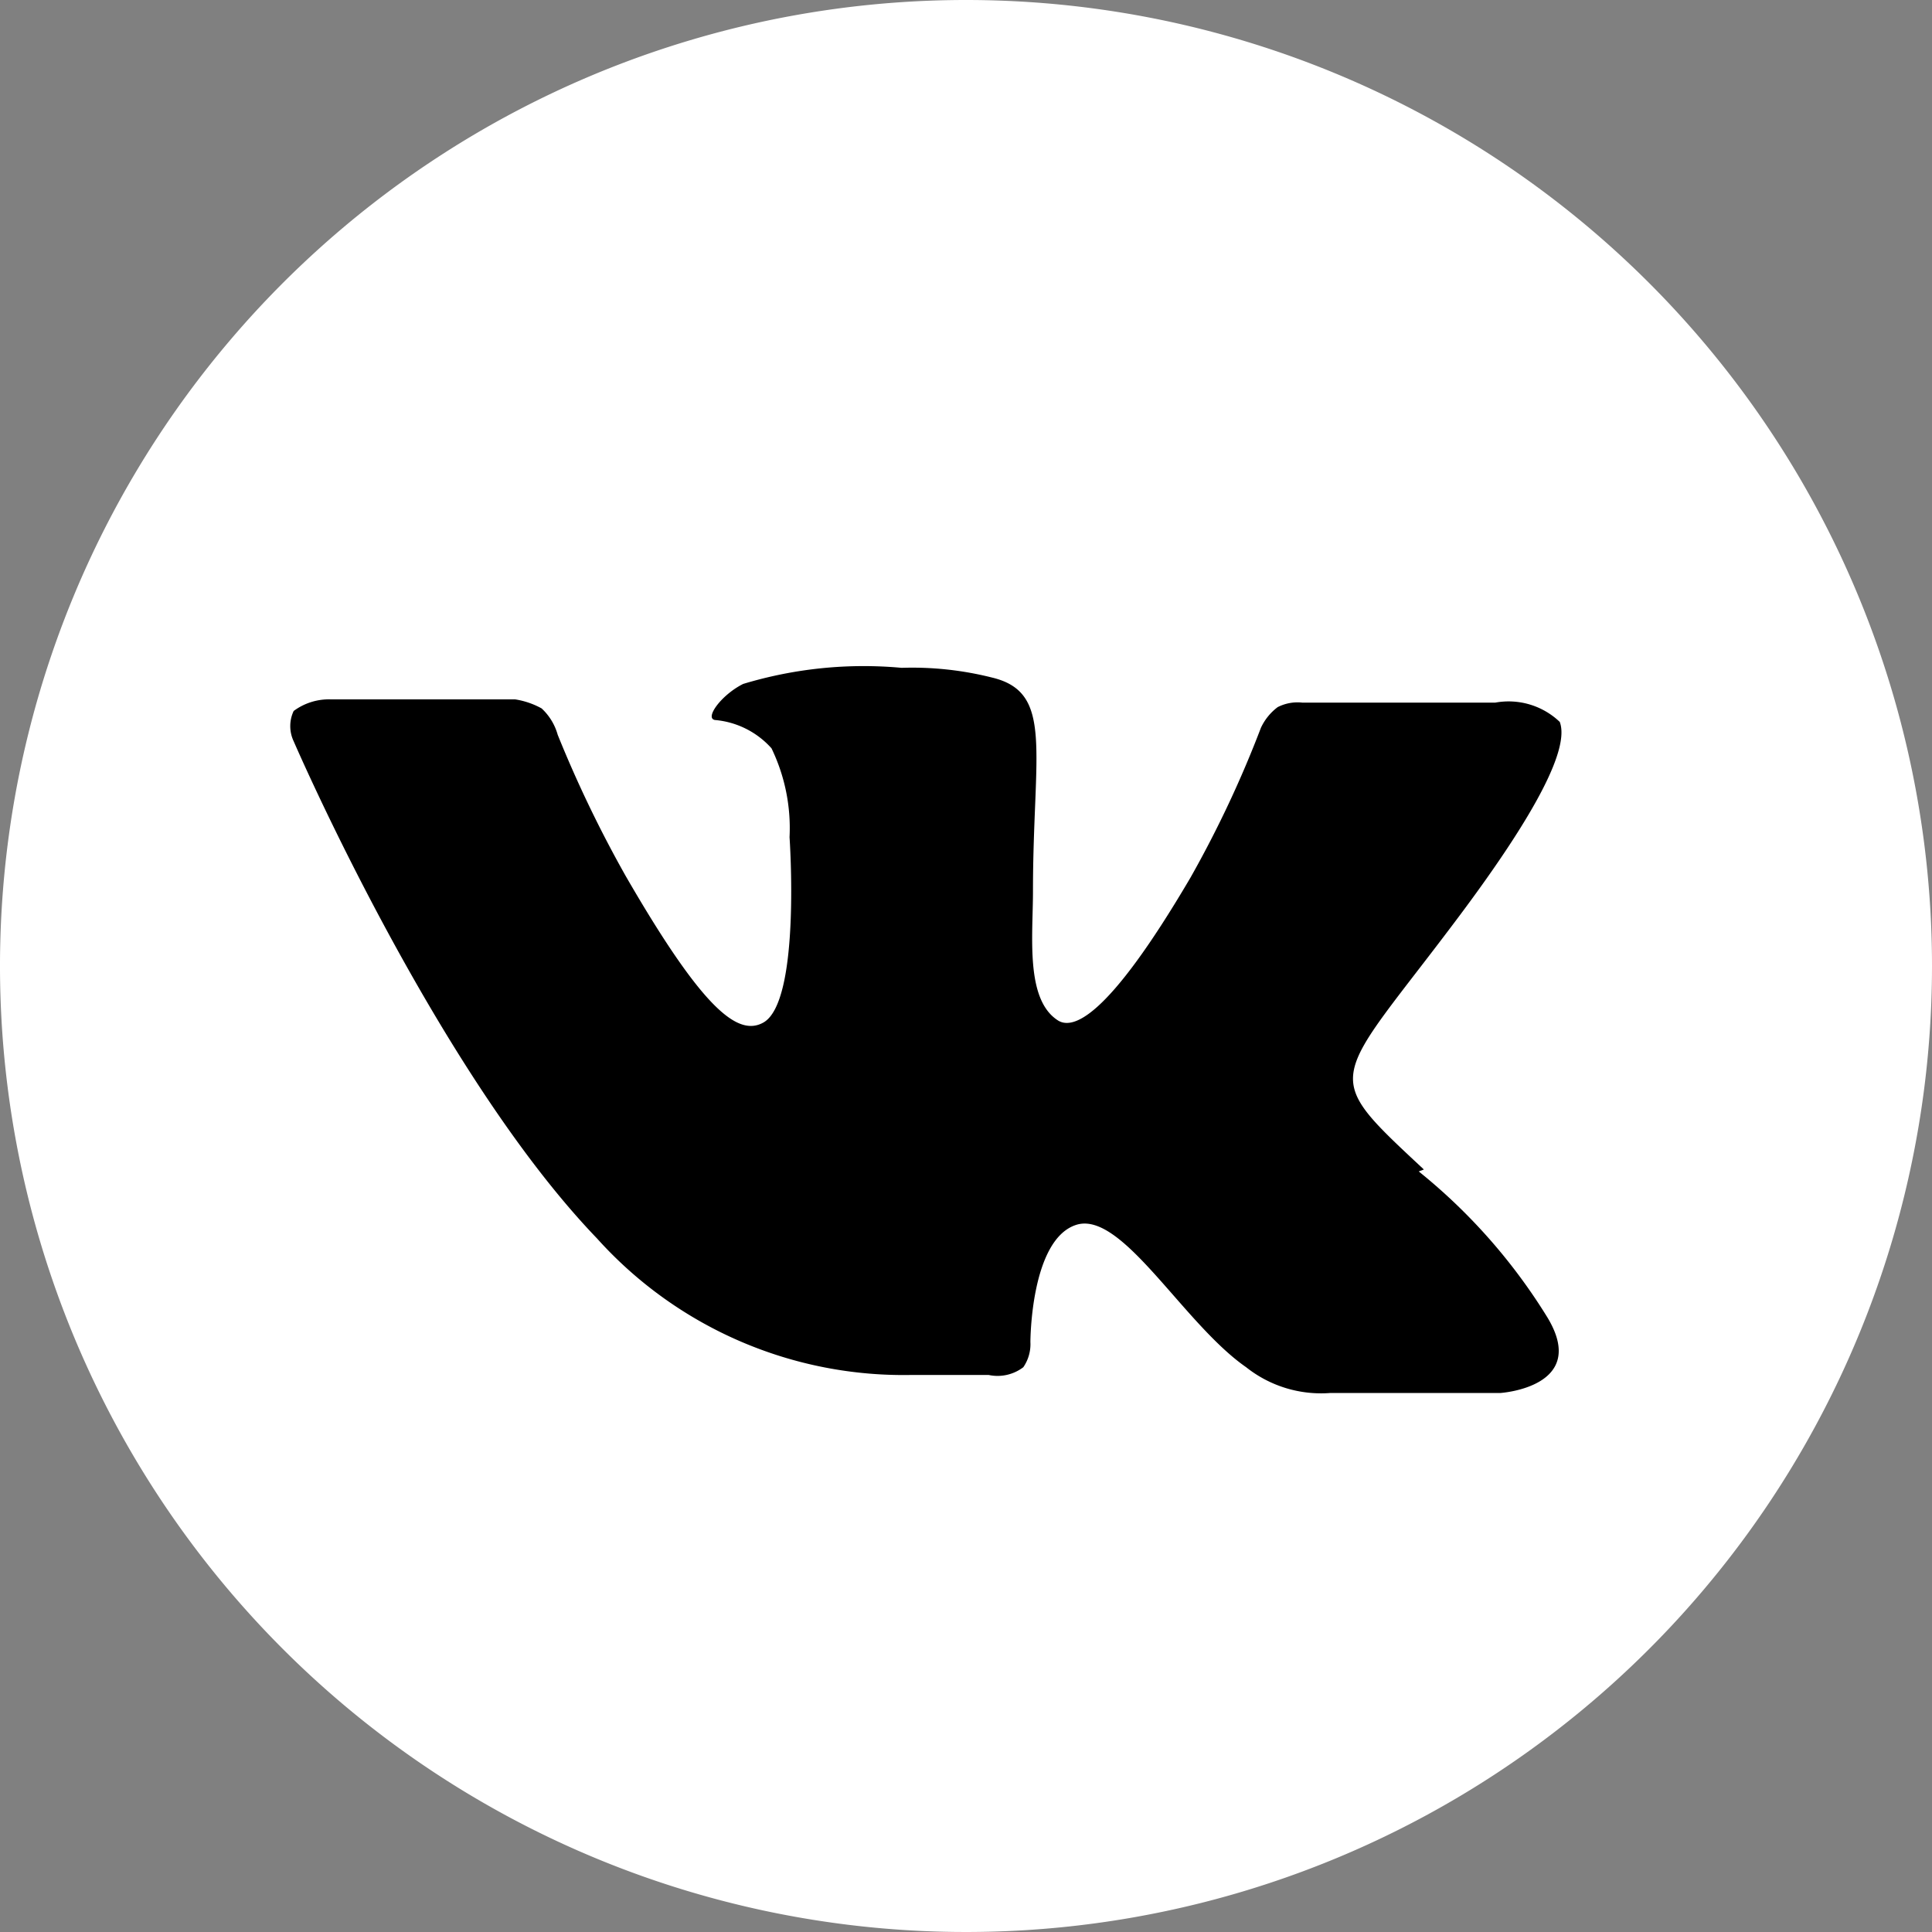
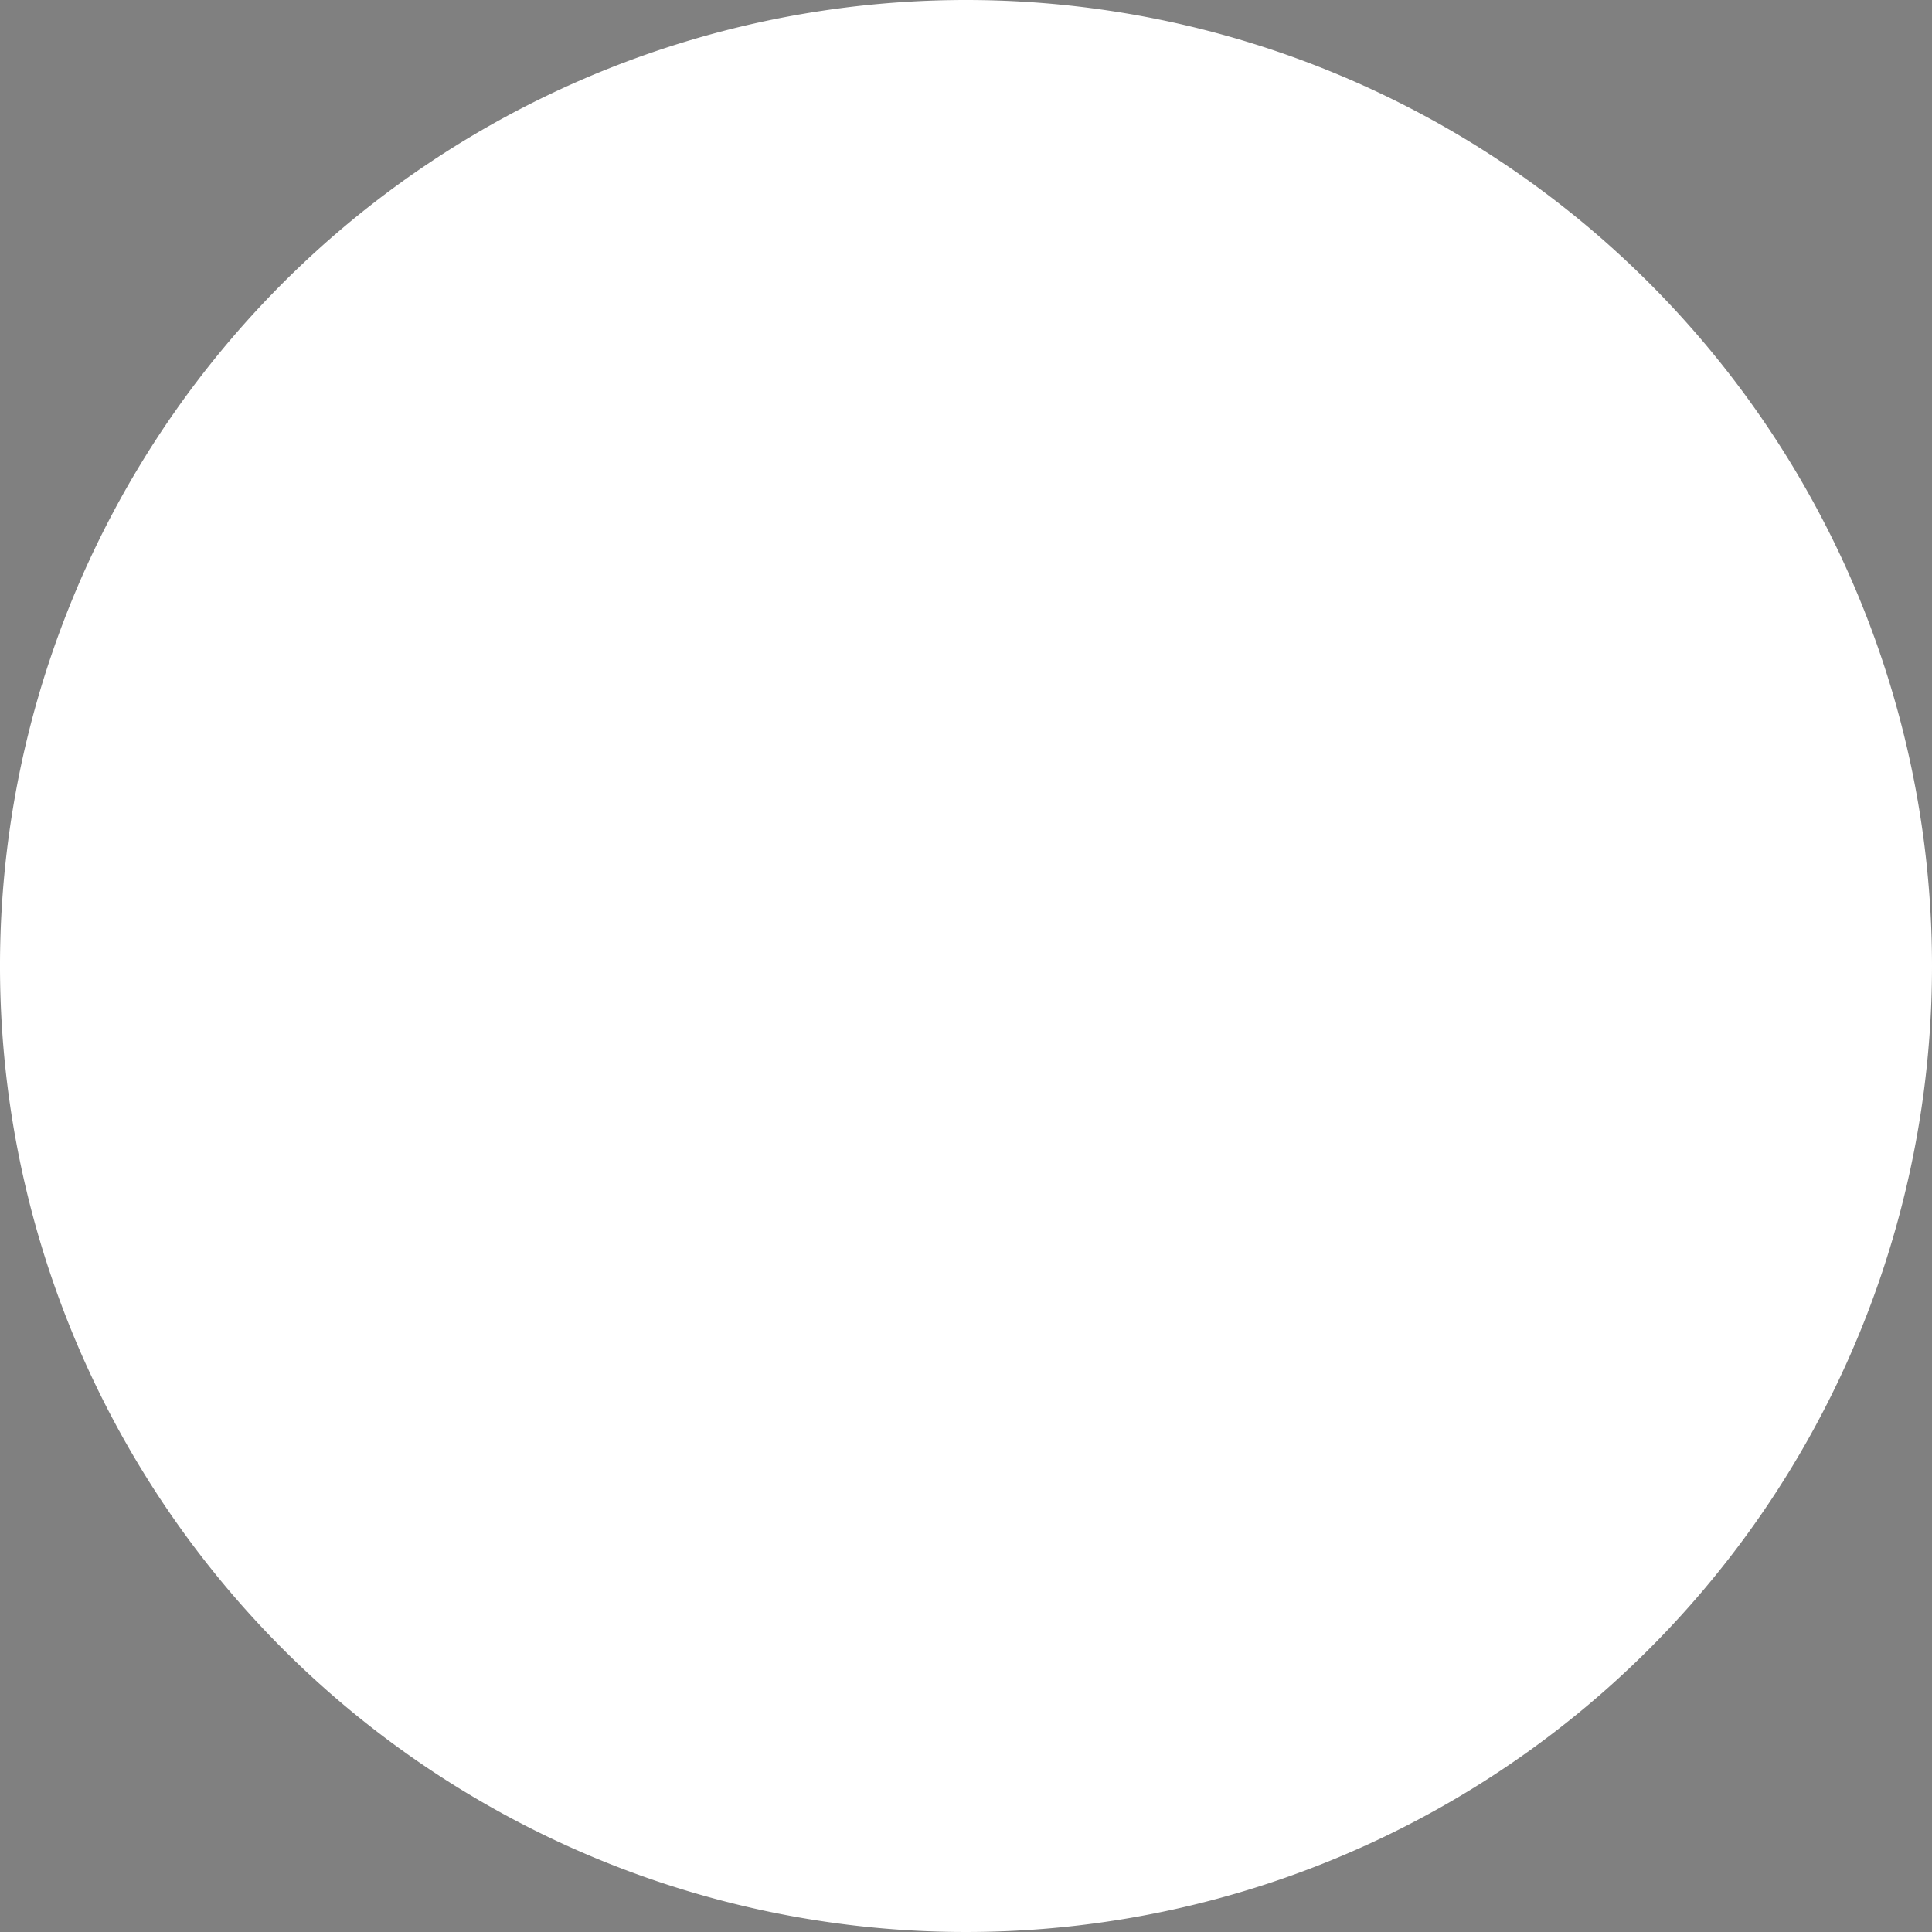
<svg xmlns="http://www.w3.org/2000/svg" id="Layer_1" data-name="Layer 1" viewBox="0 0 30 30">
  <rect x="0" y="0" width="30" height="30" fill="#808080" stroke="none" />
  <defs>
    <style>.cls-1{fill:#fff;}</style>
  </defs>
  <title>Untitled-1</title>
  <path class="cls-1" d="M30,15A15,15,0,1,1,15,0,15,15,0,0,1,30,15" />
-   <path d="M22.11,18.16c-1.65-1.54-1.43-1.29.56-3.95,1.21-1.62,1.7-2.6,1.55-3a1.15,1.15,0,0,0-1-.3l-3,0a0.68,0.68,0,0,0-.38.07,0.85,0.85,0,0,0-.26.32,17.16,17.16,0,0,1-1.09,2.32c-1.32,2.25-1.85,2.37-2.07,2.22-0.5-.33-0.38-1.31-0.38-2,0-2.18.33-3.09-.64-3.32A5.07,5.07,0,0,0,14,10.37a6.46,6.46,0,0,0-2.46.25c-0.34.17-.6,0.53-0.44,0.56a1.33,1.33,0,0,1,.88.44A2.85,2.85,0,0,1,12.26,13s0.18,2.56-.41,2.88c-0.4.22-.95-0.23-2.13-2.27a18.78,18.78,0,0,1-1.06-2.2A0.88,0.88,0,0,0,8.41,11,1.25,1.25,0,0,0,8,10.86H5.14a0.92,0.92,0,0,0-.58.18,0.55,0.55,0,0,0,0,.47s2.21,5.12,4.71,7.72a6.4,6.4,0,0,0,4.9,2.12h1.18a0.66,0.66,0,0,0,.54-0.12A0.63,0.63,0,0,0,16,20.84s0-1.59.71-1.82,1.66,1.53,2.64,2.21a1.87,1.87,0,0,0,1.31.4l2.64,0s1.38-.09.73-1.17a8.89,8.89,0,0,0-2-2.27" />
</svg>